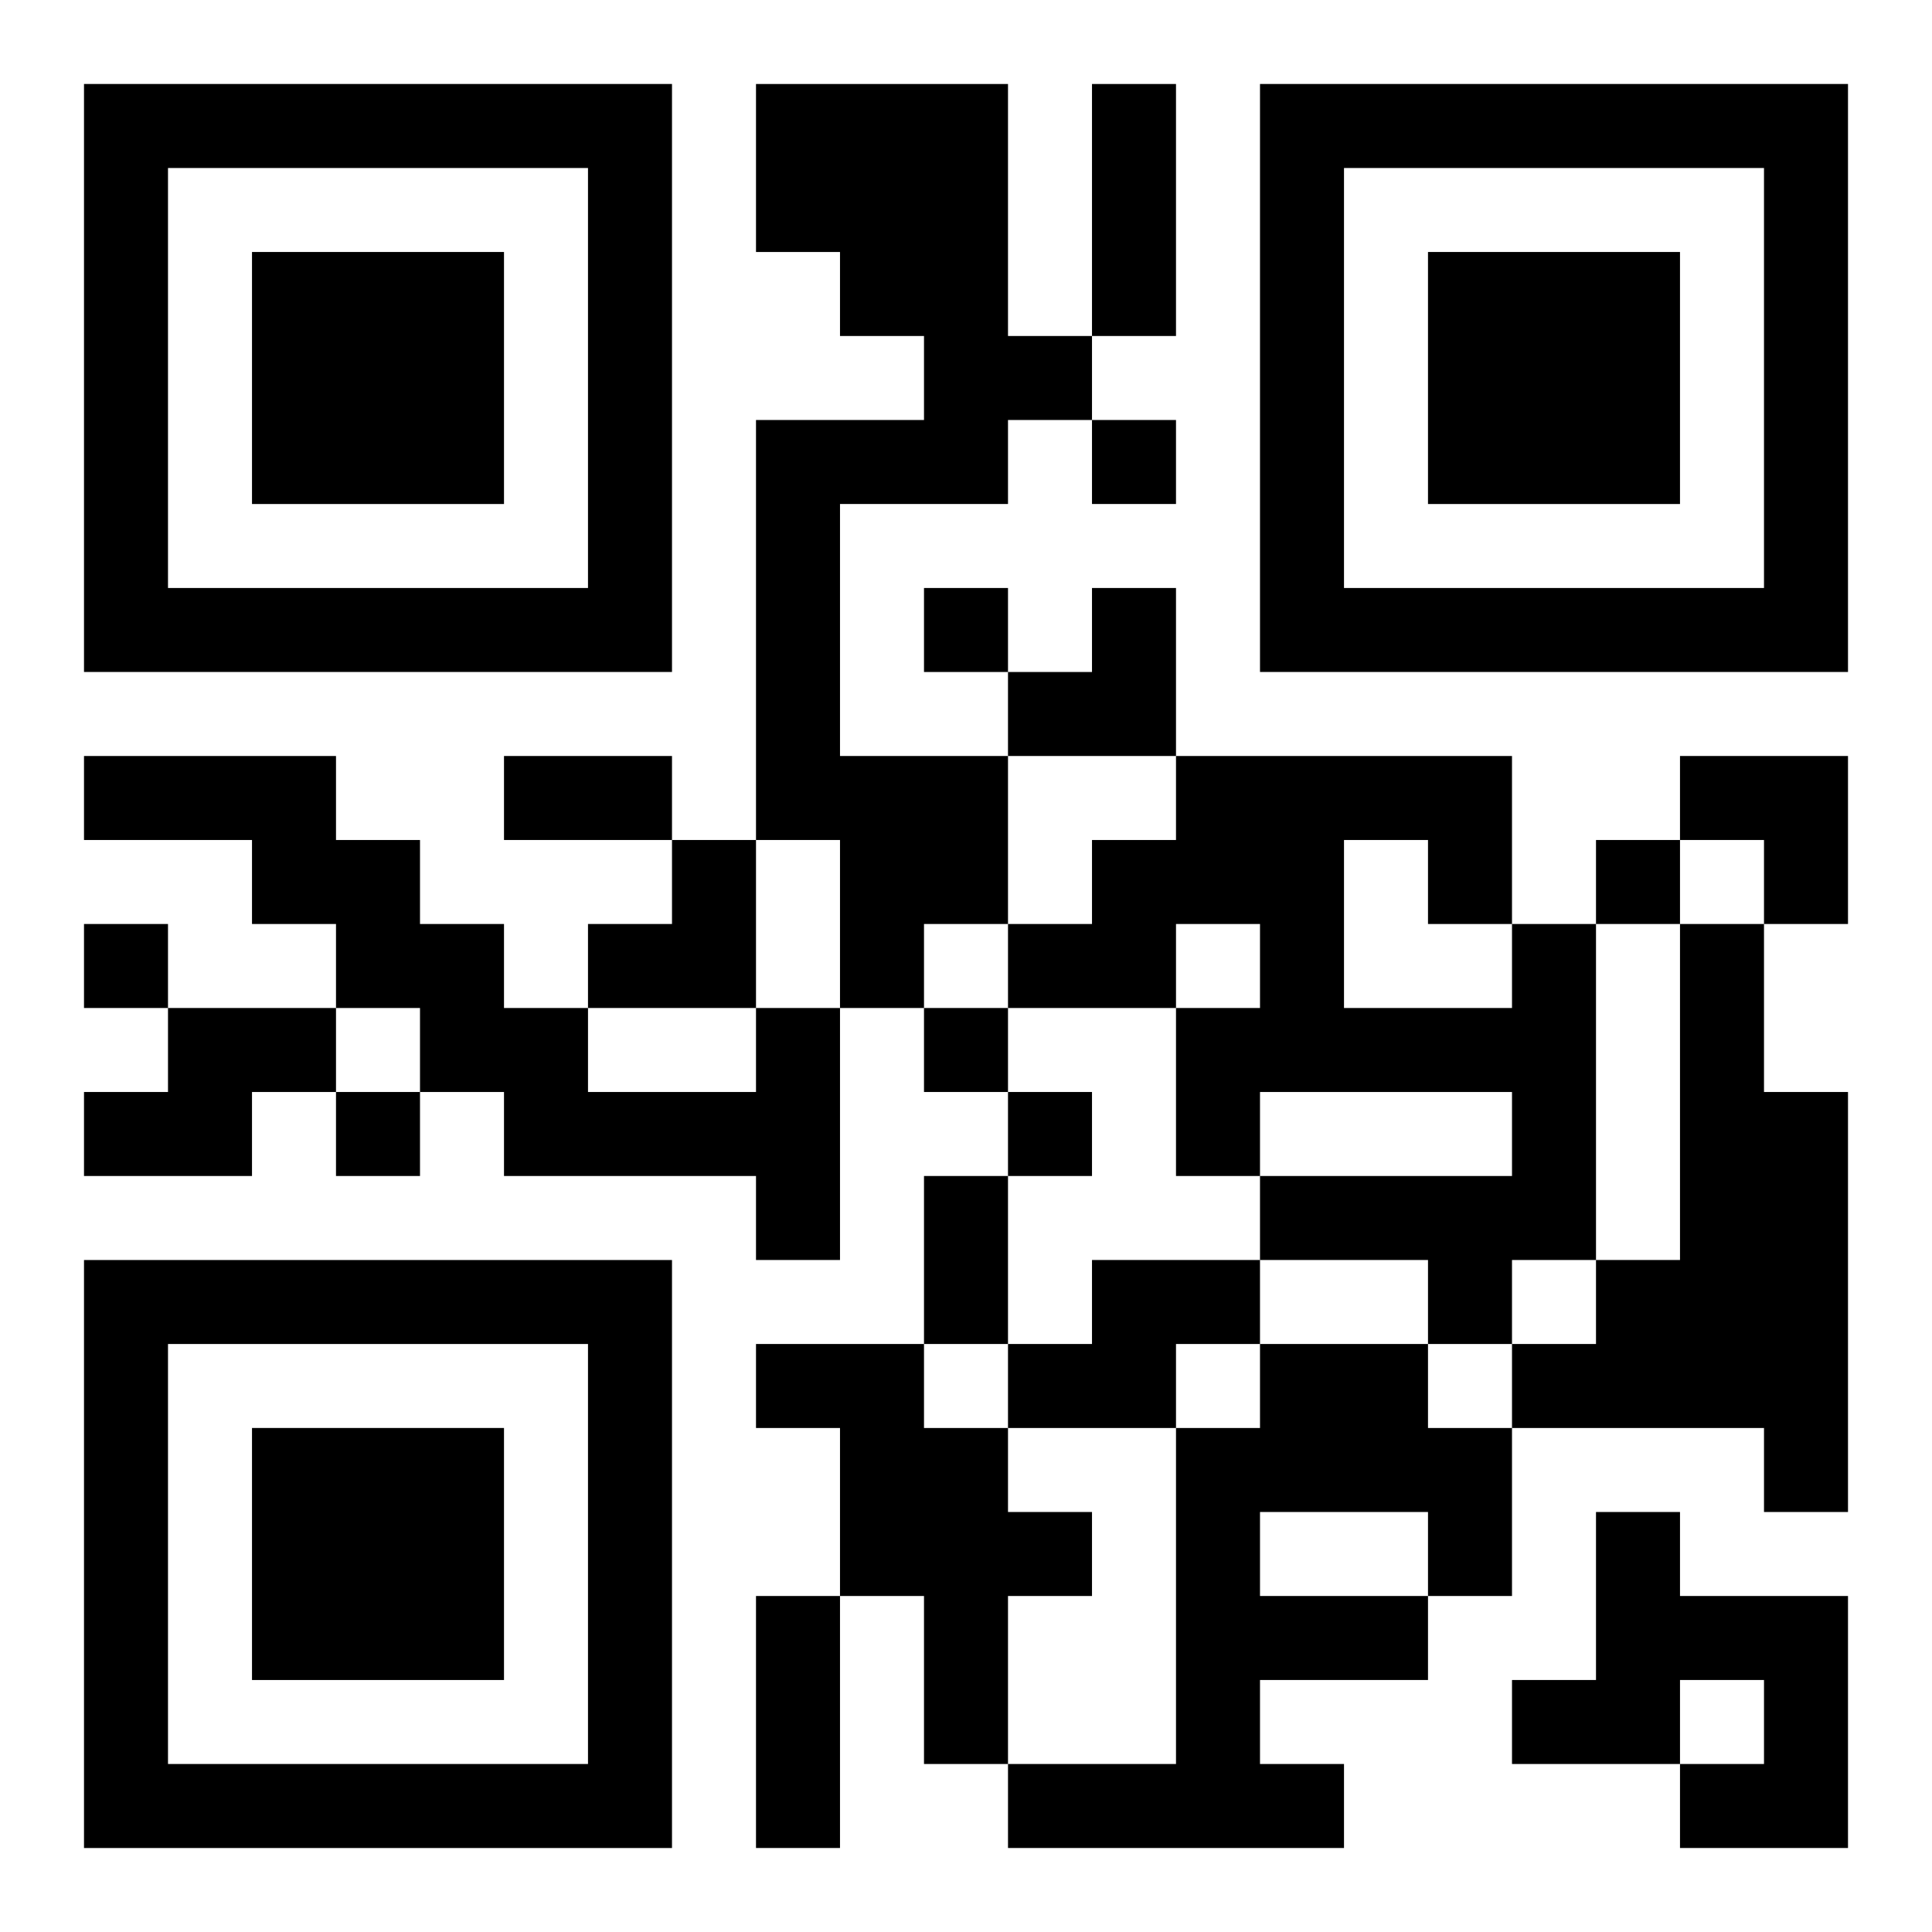
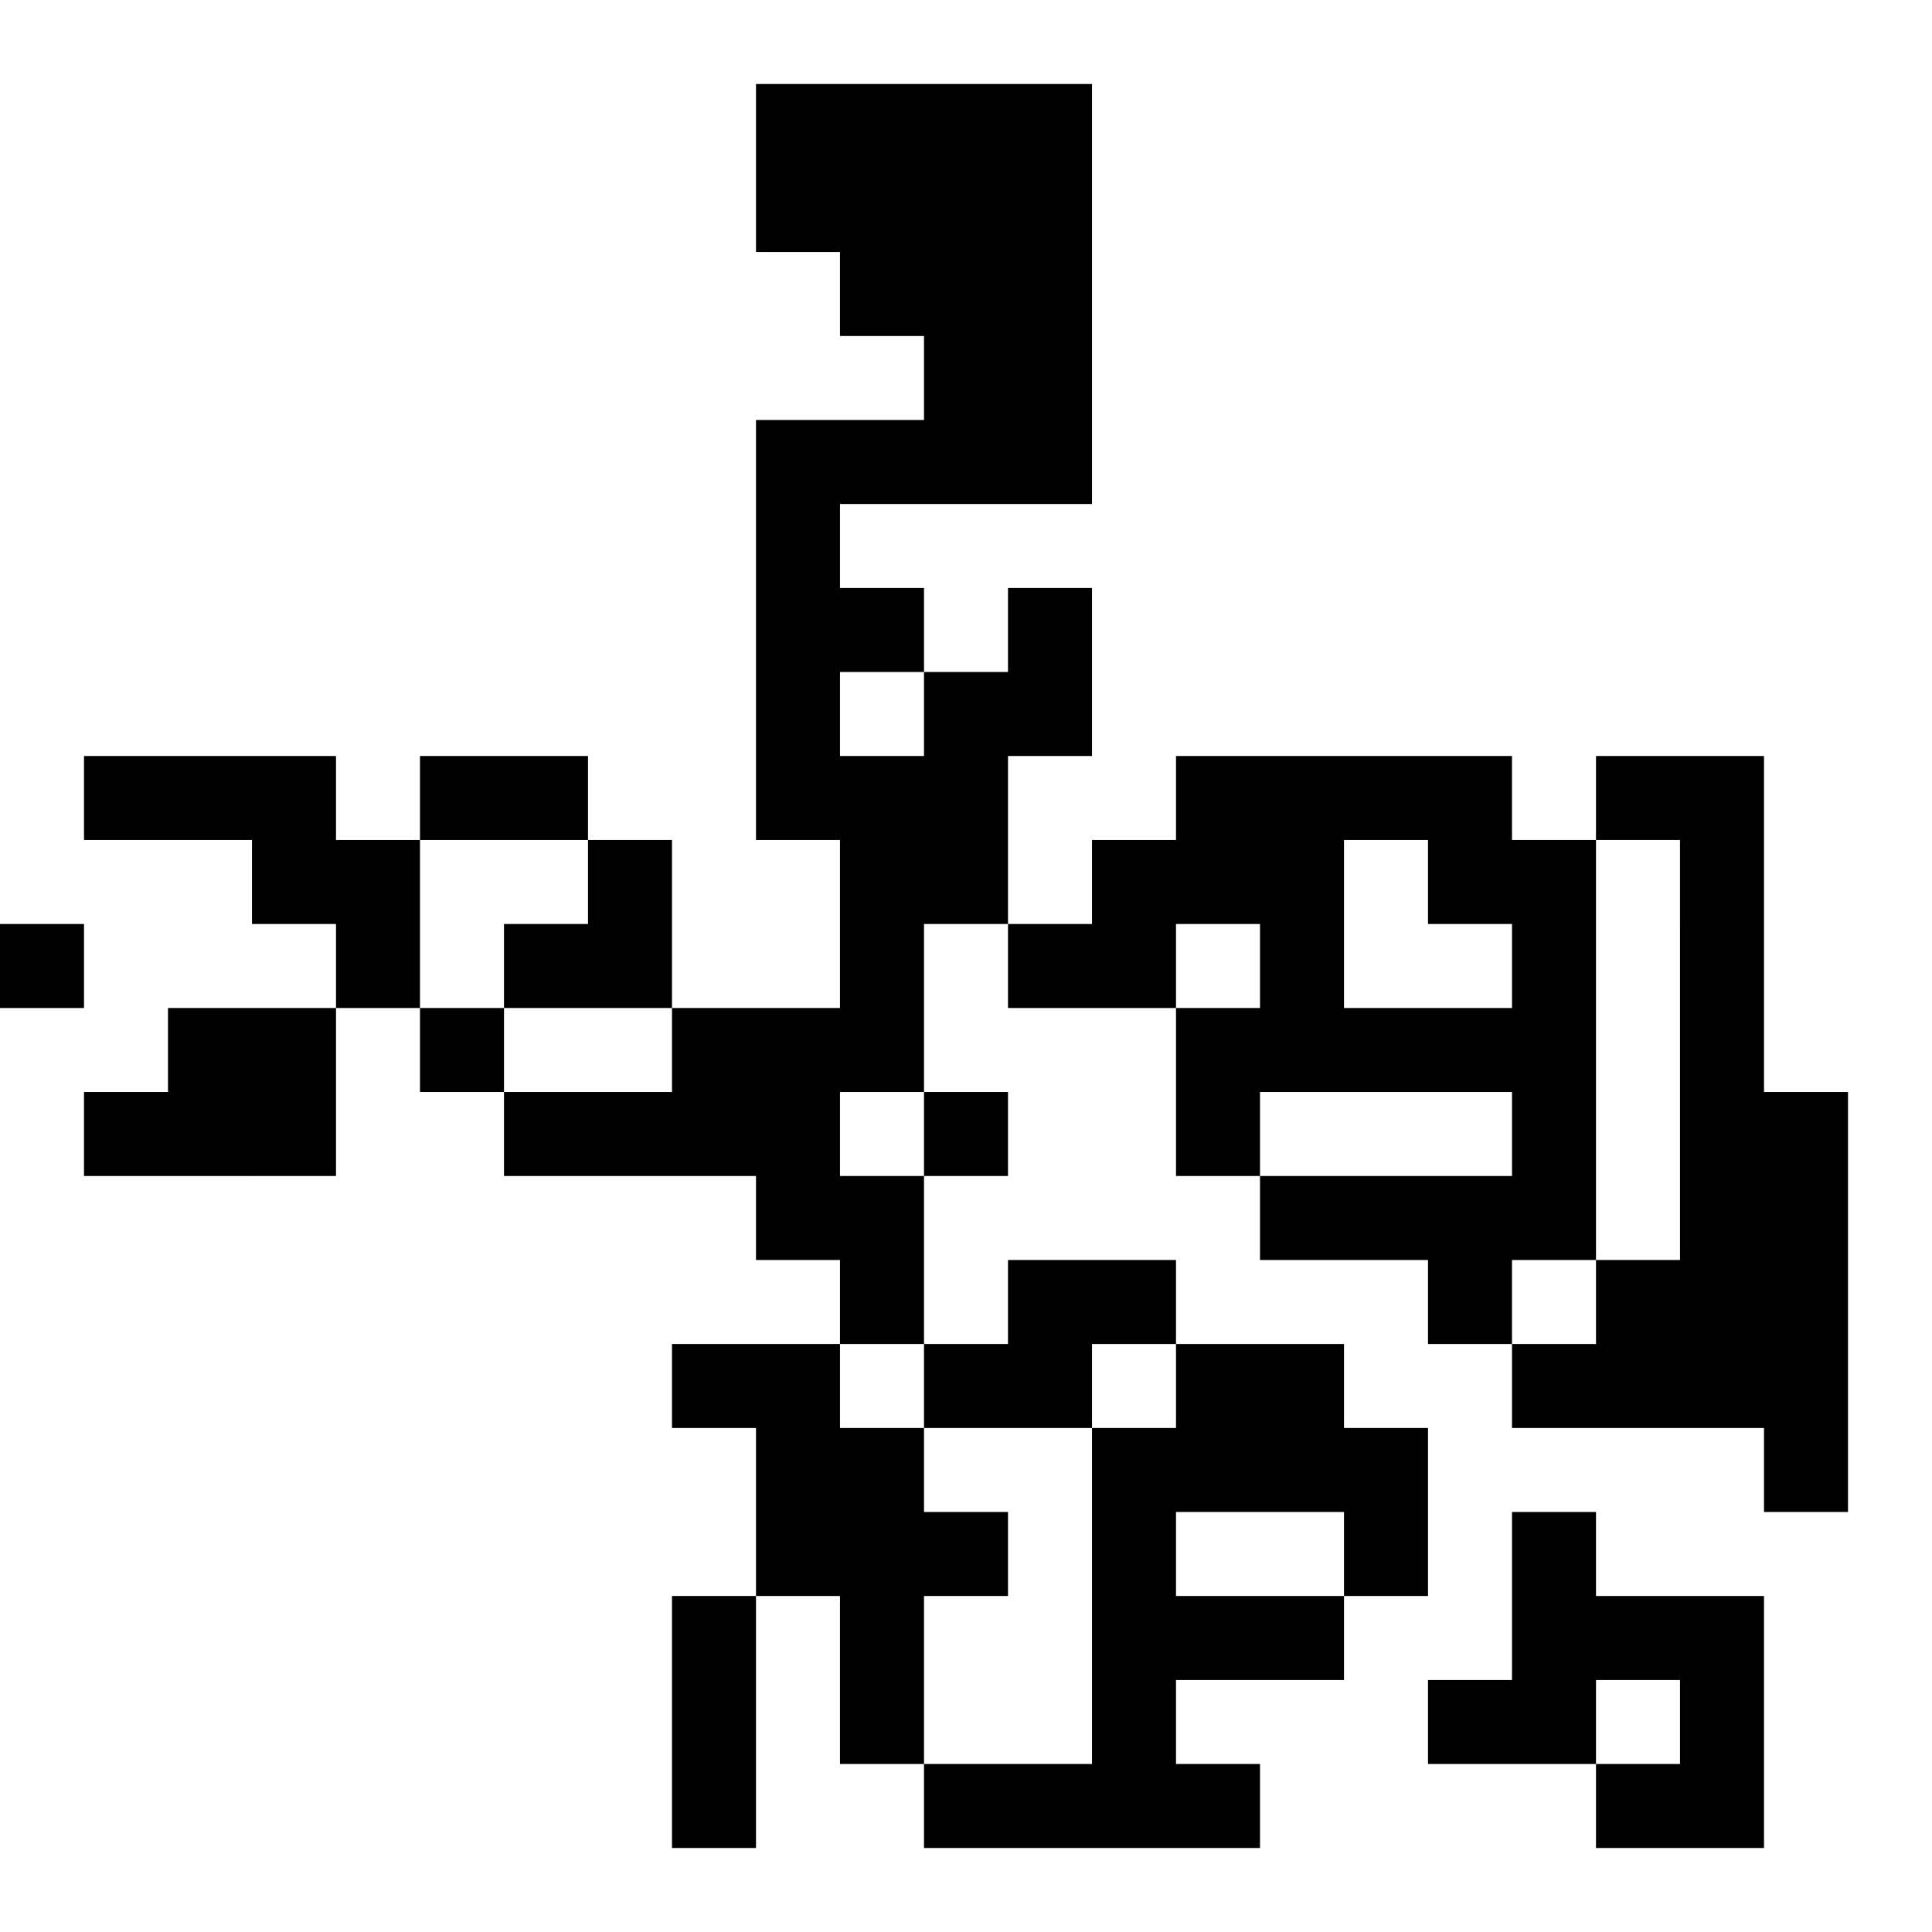
<svg xmlns="http://www.w3.org/2000/svg" xmlns:xlink="http://www.w3.org/1999/xlink" width="250" height="250" baseProfile="full" version="1.1" viewBox="-1 -1 23 23">
  <symbol id="a">
-     <path d="m0 7v7h7v-7h-7zm1 1h5v5h-5v-5zm1 1v3h3v-3h-3z" />
-   </symbol>
+     </symbol>
  <use y="-7" xlink:href="#a" />
  <use y="7" xlink:href="#a" />
  <use x="14" y="-7" xlink:href="#a" />
-   <path d="m8 0h3v3h1v1h-1v1h-2v3h2v2h-1v1h-1v-2h-1v-5h2v-1h-1v-1h-1v-2m9 10h1v4h-1v1h-1v-1h-2v-1h3v-1h-3v1h-1v-2h1v-1h-1v1h-2v-1h1v-1h1v-1h4v2m-2-1v2h2v-1h-1v-1h-1m4 1h1v2h1v5h-1v-1h-3v-1h1v-1h1v-4m-18 1h2v1h-1v1h-2v-1h1v-1m7 0h1v3h-1v-1h-3v-1h-1v-1h-1v-1h-1v-1h-2v-1h3v1h1v1h1v1h1v1h2v-1m4 3h2v1h-1v1h-2v-1h1v-1m-4 1h2v1h1v1h1v1h-1v2h-1v-2h-1v-2h-1v-1m6 0h2v1h1v2h-1v1h-2v1h1v1h-4v-1h2v-4h1v-1m0 2v1h2v-1h-2m4 0h1v1h2v3h-2v-1h1v-1h-1v1h-2v-1h1v-2m-6-13v1h1v-1h-1m-2 2v1h1v-1h-1m8 3v1h1v-1h-1m-18 1v1h1v-1h-1m10 1v1h1v-1h-1m-7 1v1h1v-1h-1m8 0v1h1v-1h-1m1-12h1v3h-1v-3m-7 8h2v1h-2v-1m5 5h1v2h-1v-2m-2 5h1v3h-1v-3m3-12m1 0h1v2h-2v-1h1zm7 2h2v2h-1v-1h-1zm-13 1m1 0h1v2h-2v-1h1z" />
+   <path d="m8 0h3v3h1v1h-1v1h-2v3h2v2h-1v1h-1v-2h-1v-5h2v-1h-1v-1h-1v-2m9 10h1v4h-1v1h-1v-1h-2v-1h3v-1h-3v1h-1v-2h1v-1h-1v1h-2v-1h1v-1h1v-1h4v2m-2-1v2h2v-1h-1v-1h-1m4 1h1v2h1v5h-1v-1h-3v-1h1v-1h1v-4m-18 1h2v1h-1v1h-2v-1h1v-1m7 0h1v3h-1v-1h-3v-1h-1v-1h-1v-1h-1v-1h-2v-1h3v1h1v1v1h1v1h2v-1m4 3h2v1h-1v1h-2v-1h1v-1m-4 1h2v1h1v1h1v1h-1v2h-1v-2h-1v-2h-1v-1m6 0h2v1h1v2h-1v1h-2v1h1v1h-4v-1h2v-4h1v-1m0 2v1h2v-1h-2m4 0h1v1h2v3h-2v-1h1v-1h-1v1h-2v-1h1v-2m-6-13v1h1v-1h-1m-2 2v1h1v-1h-1m8 3v1h1v-1h-1m-18 1v1h1v-1h-1m10 1v1h1v-1h-1m-7 1v1h1v-1h-1m8 0v1h1v-1h-1m1-12h1v3h-1v-3m-7 8h2v1h-2v-1m5 5h1v2h-1v-2m-2 5h1v3h-1v-3m3-12m1 0h1v2h-2v-1h1zm7 2h2v2h-1v-1h-1zm-13 1m1 0h1v2h-2v-1h1z" />
</svg>